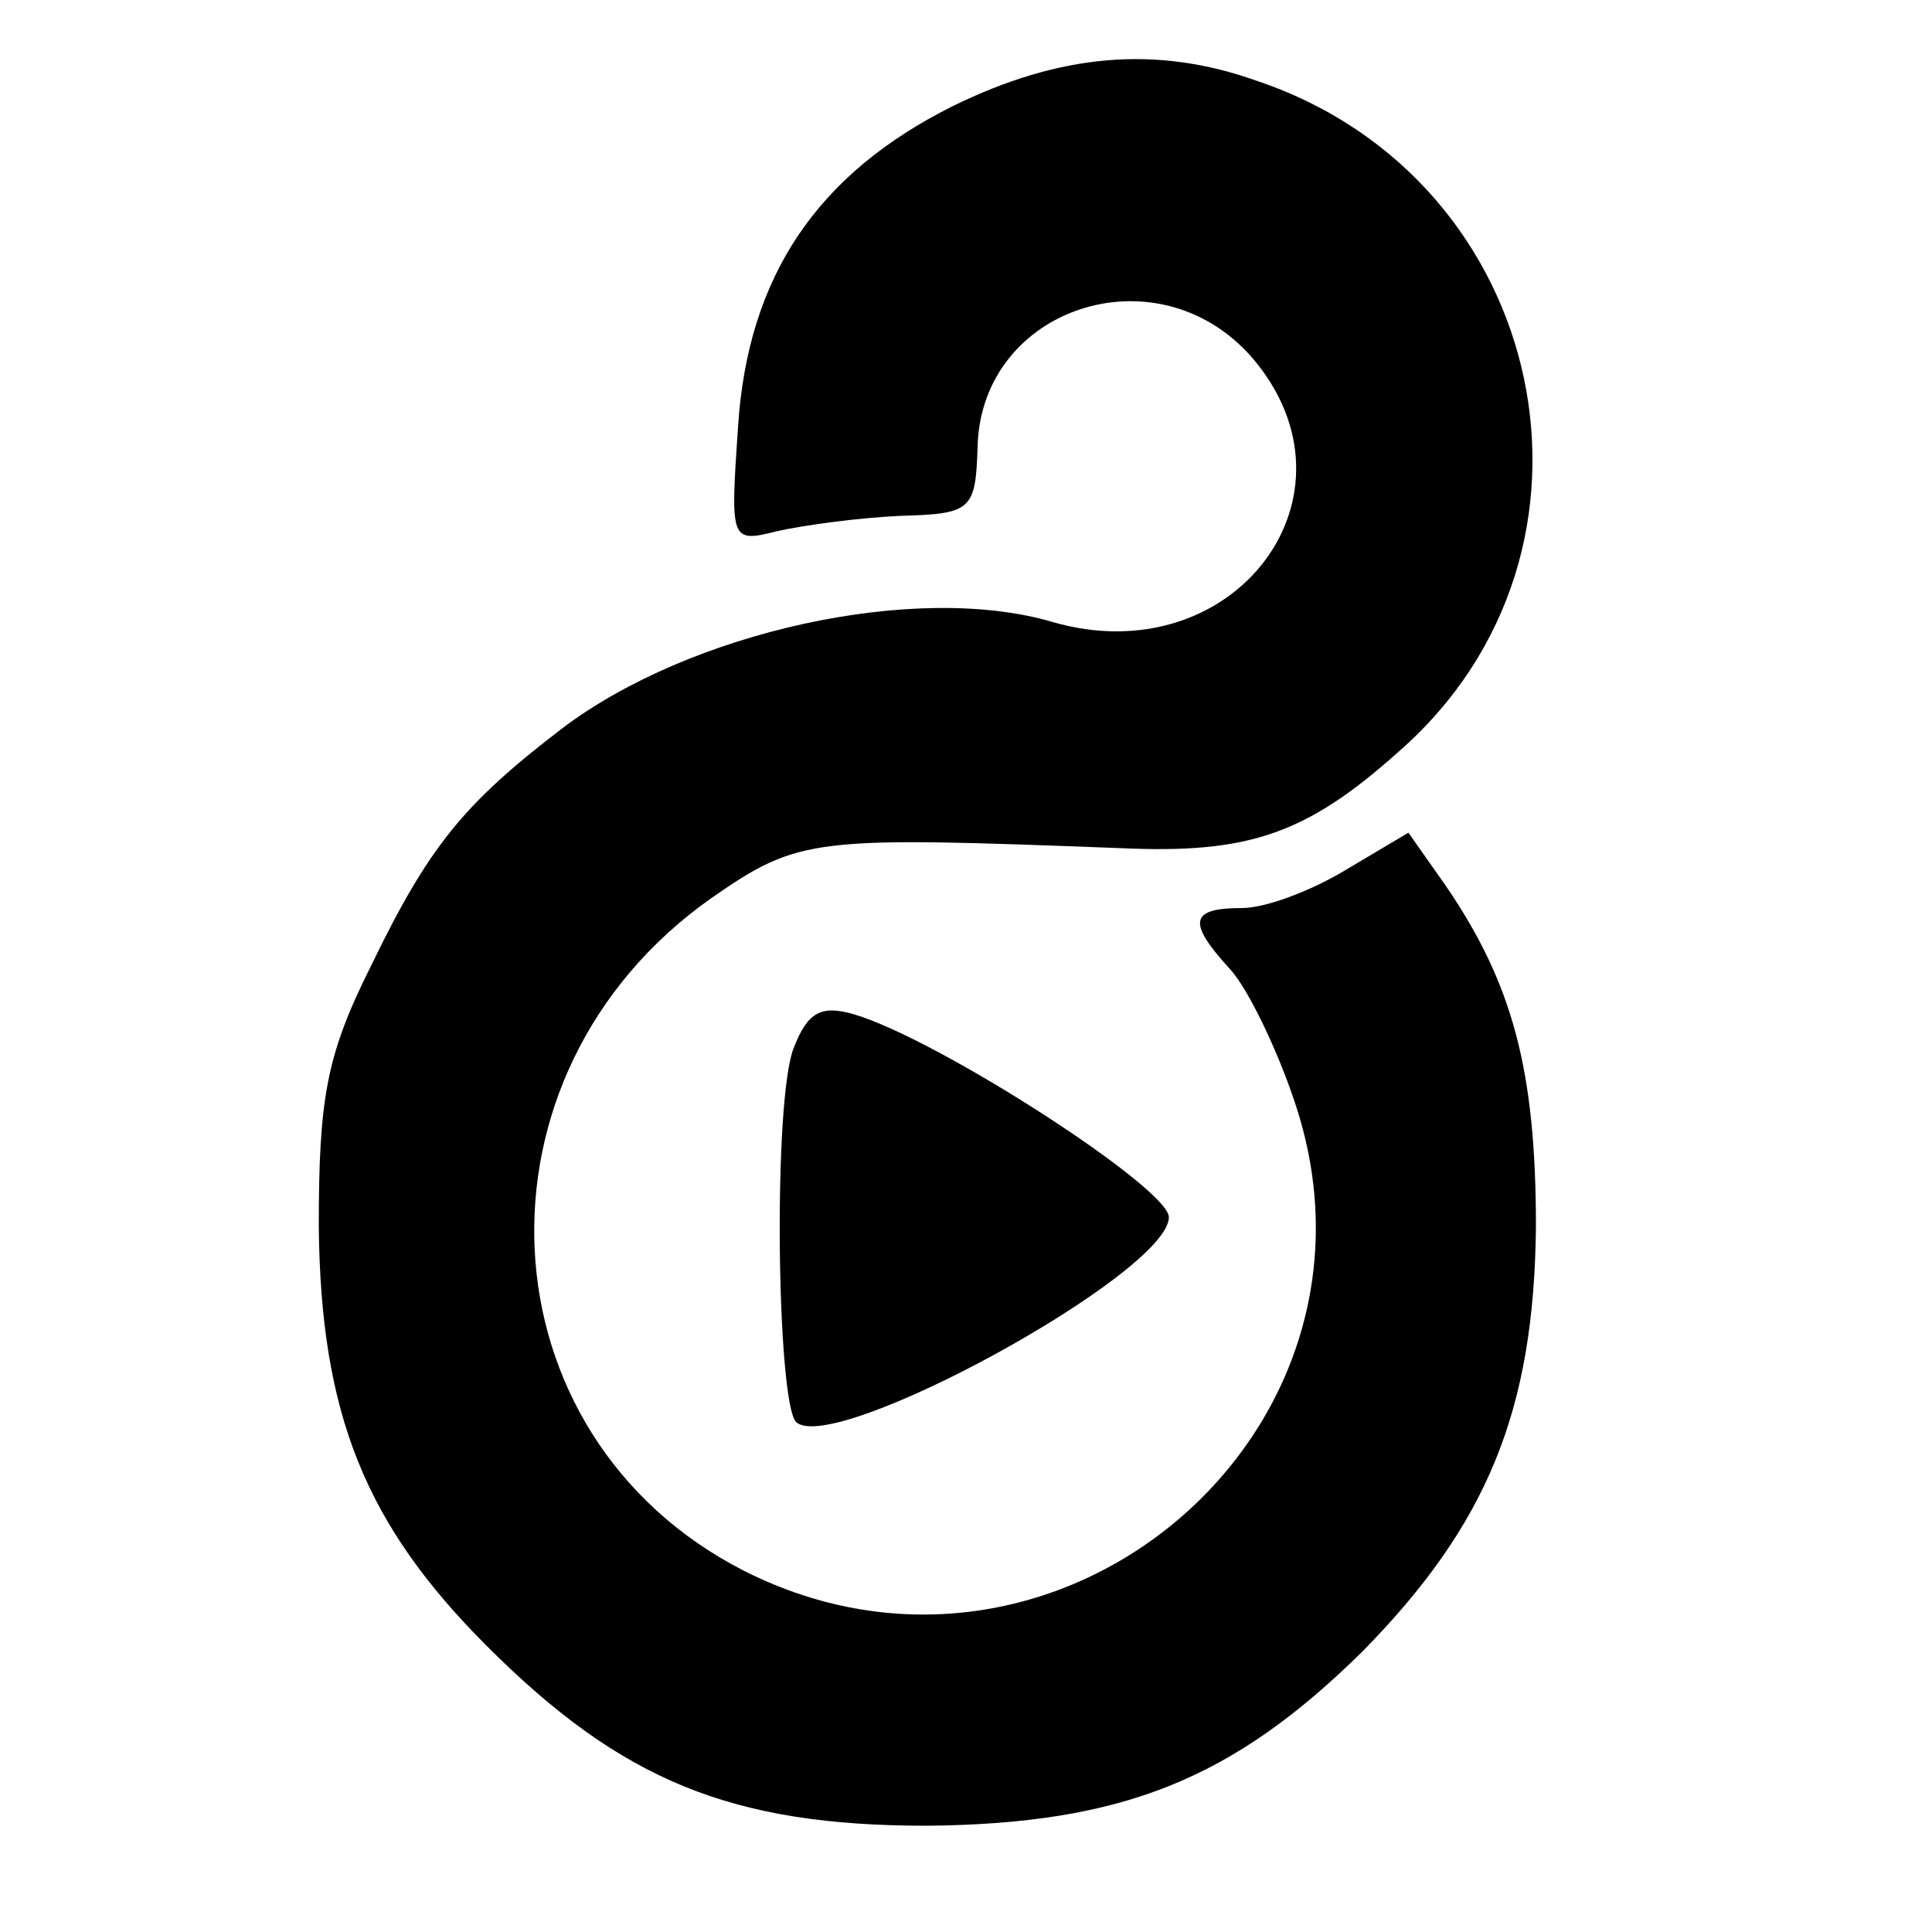
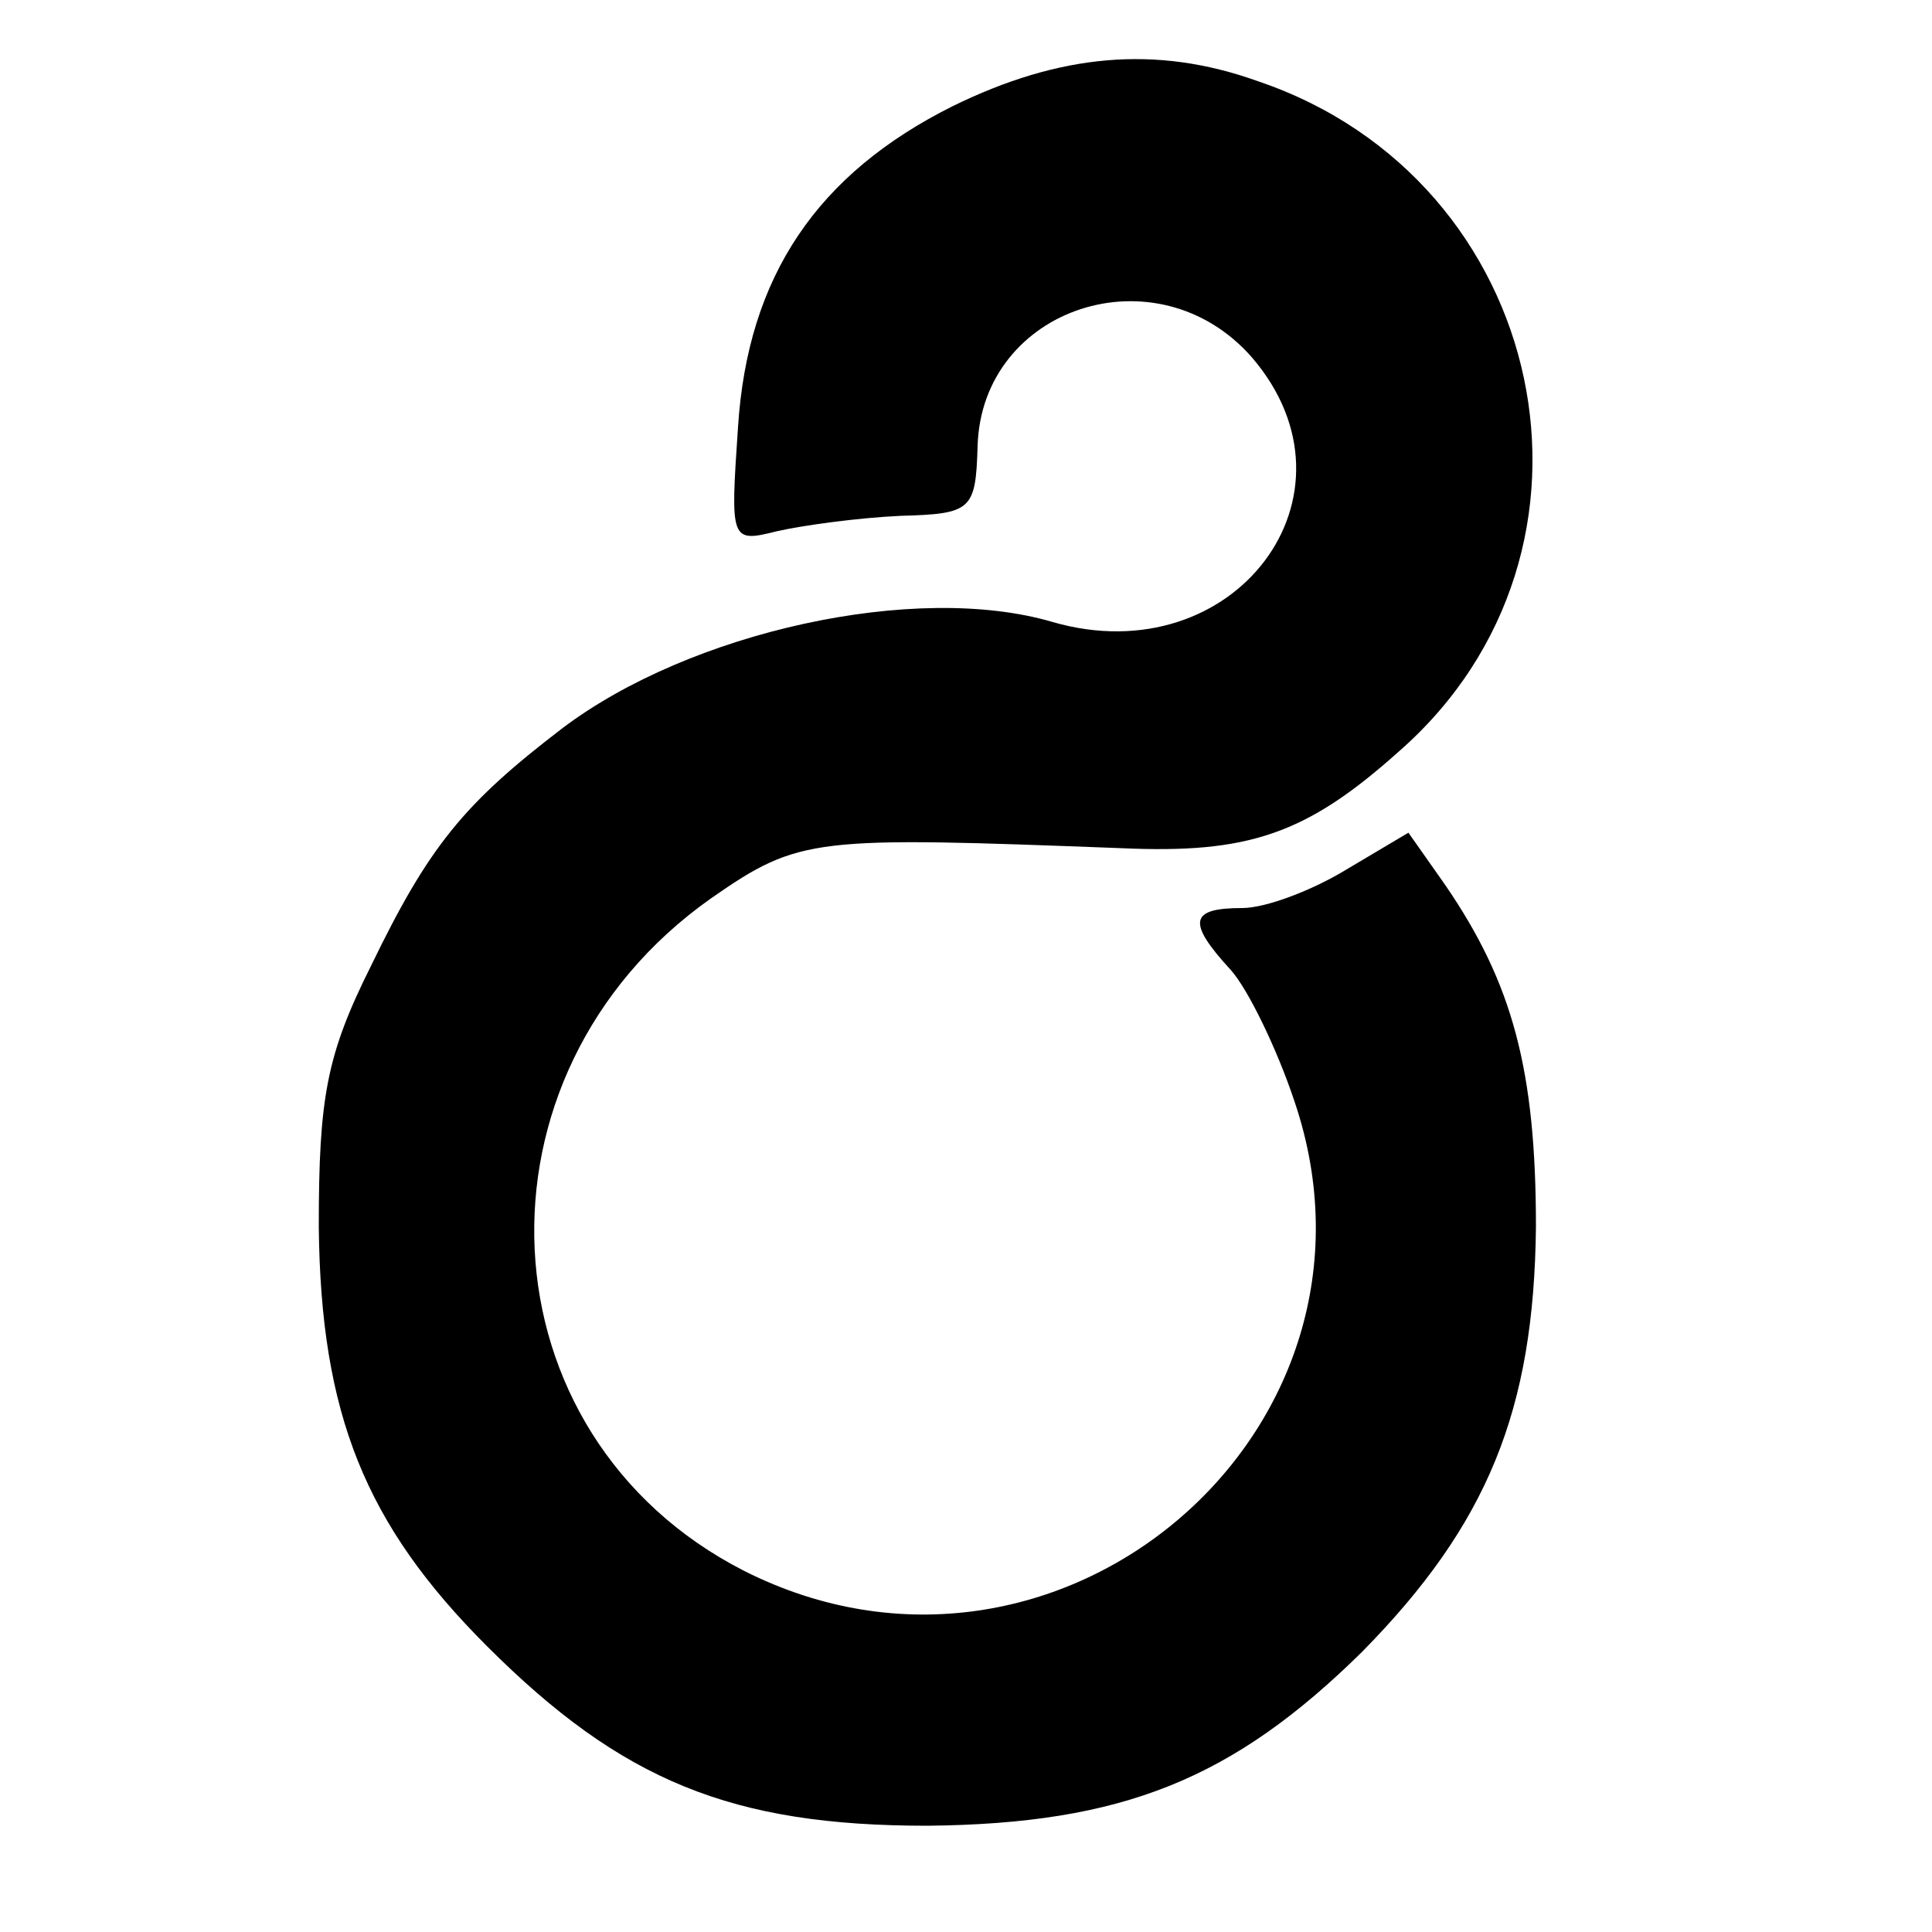
<svg xmlns="http://www.w3.org/2000/svg" version="1.0" width="100pt" height="100pt" viewBox="0 0 100 100" preserveAspectRatio="xMidYMid meet">
  <g transform="translate(0,100) scale(0.1,-0.1)" fill="#000000" stroke="none">
    <path d="M493 945 c-70 -35 -106 -88 -111 -166 -4 -59 -4 -60 20 -54 13 3 42 7 64 8 37 1 39 3 40 36 2 72 93 102 142 46 61 -71 -9 -164 -103 -137 -71 21 -188 -5 -254 -55 -51 -39 -69 -61 -99 -123 -23 -46 -27 -68 -27 -135 1 -97 24 -154 87 -217 70 -70 127 -93 228 -93 101 1 158 24 225 90 65 66 89 125 90 220 0 81 -12 126 -47 177 l-19 27 -32 -19 c-18 -11 -42 -20 -54 -20 -27 0 -29 -7 -6 -32 9 -10 24 -41 33 -68 58 -171 -123 -325 -285 -243 -137 70 -146 257 -17 348 46 32 53 32 212 26 66 -3 96 7 144 50 119 104 78 296 -73 347 -53 19 -103 14 -158 -13z" />
-     <path d="M411 458 c-11 -26 -9 -183 1 -194 19 -18 193 77 193 106 0 15 -119 92 -163 105 -17 5 -24 1 -31 -17z" />
  </g>
</svg>